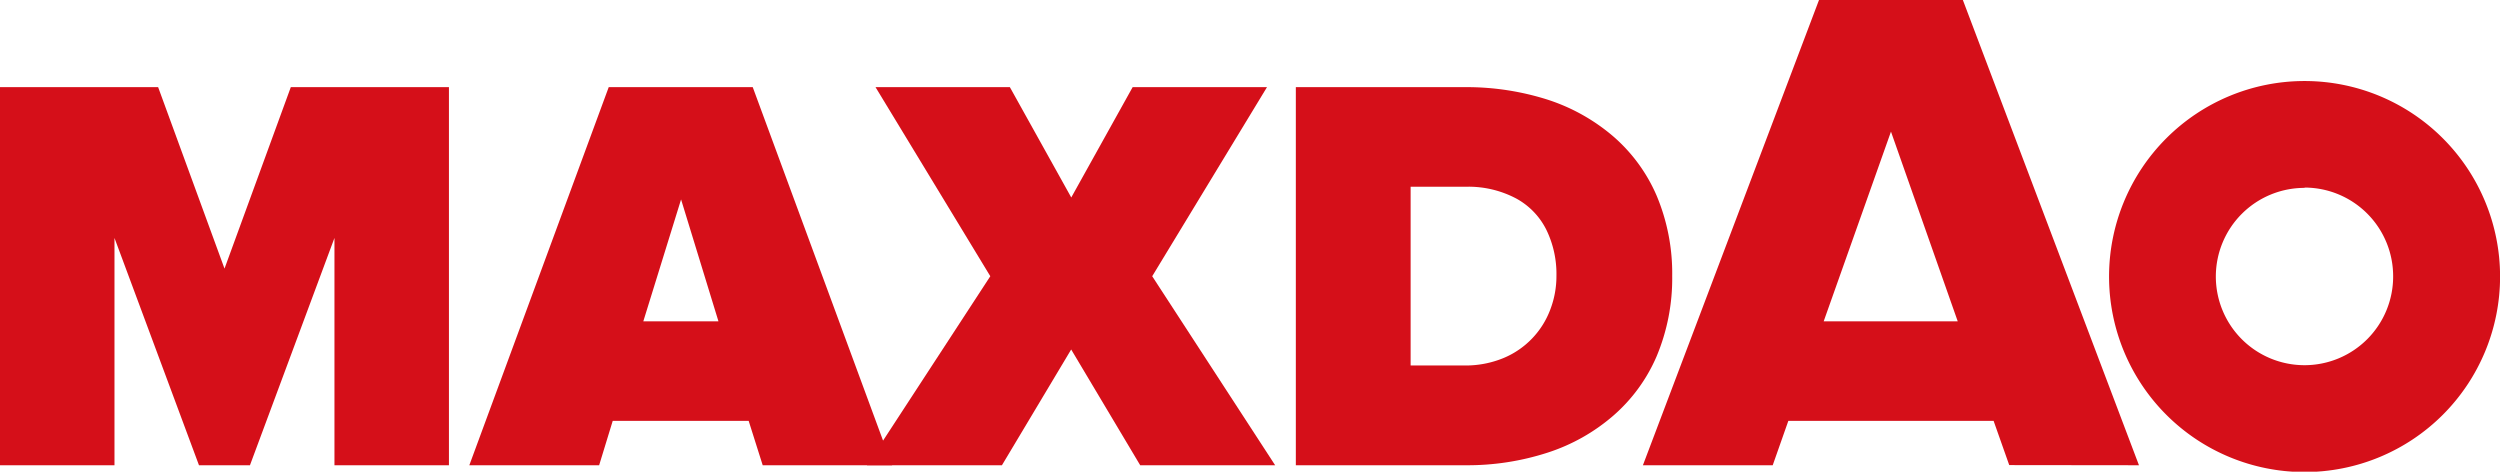
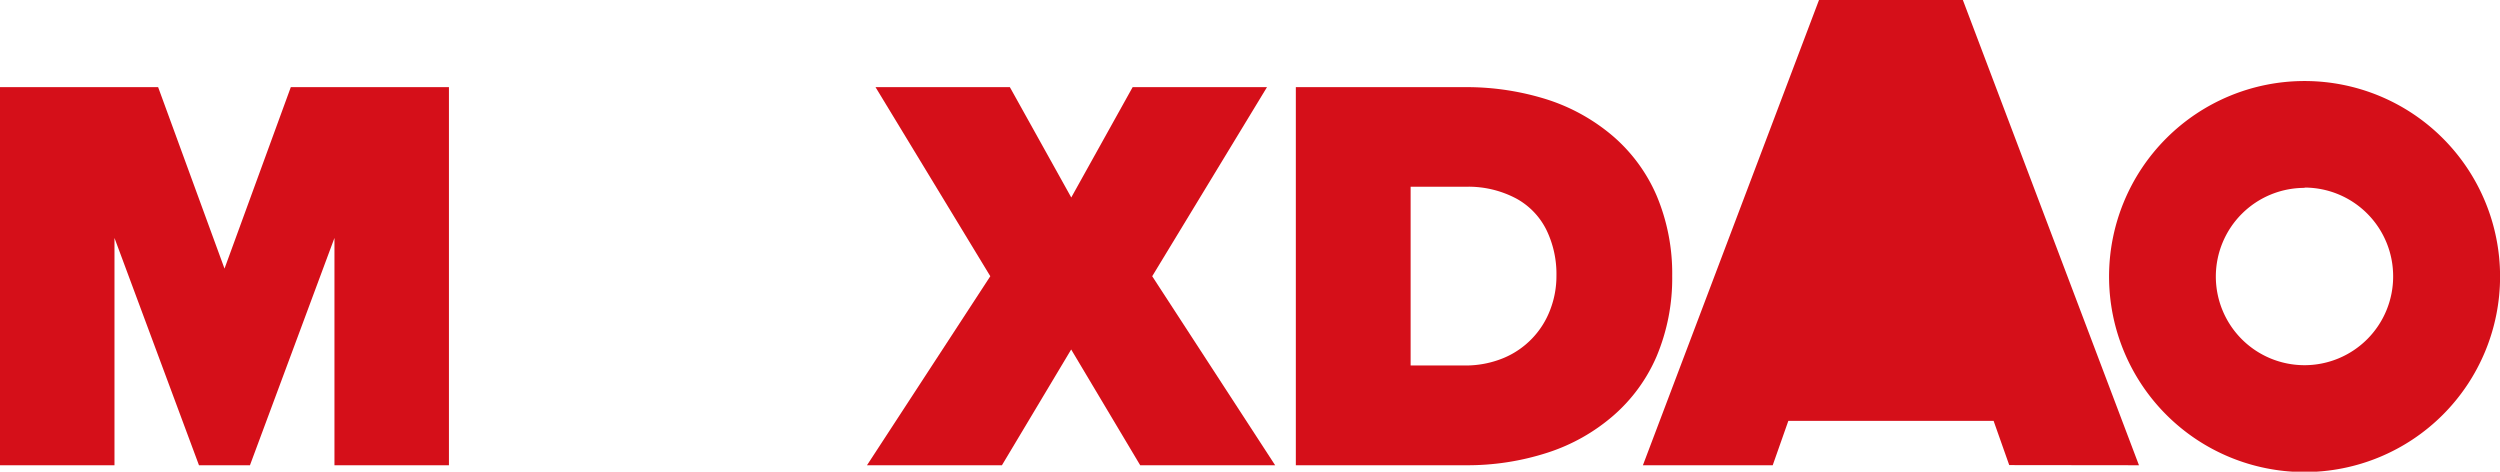
<svg xmlns="http://www.w3.org/2000/svg" id="图层_1" data-name="图层 1" viewBox="0 0 331.06 62.46">
  <defs>
    <style>.cls-1,.cls-2{fill:#d50f19;}.cls-1{fill-rule:evenodd;}</style>
  </defs>
  <title>未标题-5</title>
  <path class="cls-1" d="M194.05,61.88a34.4,34.4,0,0,0,10.89-1.67,25,25,0,0,0,8.68-4.88,21.8,21.8,0,0,0,5.75-7.86,26.66,26.66,0,0,0,2.07-10.66,26.54,26.54,0,0,0-2.07-10.65,21.73,21.73,0,0,0-5.75-7.84,25.34,25.34,0,0,0-8.7-4.86A35.37,35.37,0,0,0,194,11.81H171.6V61.88ZM194,48.67h-7.2V25h7.28a13.51,13.51,0,0,1,6.71,1.56,9.58,9.58,0,0,1,4,4.17,13.37,13.37,0,0,1,1.32,6.06,12.37,12.37,0,0,1-.83,4.51,11.19,11.19,0,0,1-6.17,6.38A13.16,13.16,0,0,1,194,48.67Z" transform="translate(0 -0.27)" />
-   <path class="cls-1" d="M283.25,61.88,259.93.27H240.88L217.56,61.88h17.19L236.82,56H264l2.07,5.86Zm-24-19.06H241.5l8.91-25.12Z" transform="translate(0 -0.27)" />
+   <path class="cls-1" d="M283.25,61.88,259.93.27H240.88L217.56,61.88h17.19L236.82,56H264l2.07,5.86Zm-24-19.06H241.5Z" transform="translate(0 -0.27)" />
  <path class="cls-1" d="M305.18,11a25.89,25.89,0,1,1-25.89,25.89A25.89,25.89,0,0,1,305.18,11Zm0,14.15a11.74,11.74,0,1,0,11.73,11.74A11.74,11.74,0,0,0,305.18,25.11Z" transform="translate(0 -0.27)" />
  <polygon class="cls-2" points="59.45 61.61 59.45 11.54 38.51 11.54 29.73 35.57 20.94 11.54 0 11.54 0 61.61 15.16 61.61 15.16 31.51 26.35 61.61 33.1 61.61 44.29 31.51 44.29 61.61 59.45 61.61" />
-   <path class="cls-2" d="M118.14,61.88,99.68,11.81H80.61L62.15,61.88H79.34L81.14,56h18L101,61.88Zm-23-19.06H85.19l5-16.14Z" transform="translate(0 -0.27)" />
  <polygon class="cls-2" points="168.86 61.61 152.58 36.58 167.78 11.54 149.99 11.54 141.86 26.15 133.73 11.54 115.94 11.54 131.14 36.58 114.81 61.61 132.68 61.61 141.85 46.28 150.99 61.61 168.86 61.61" />
</svg>